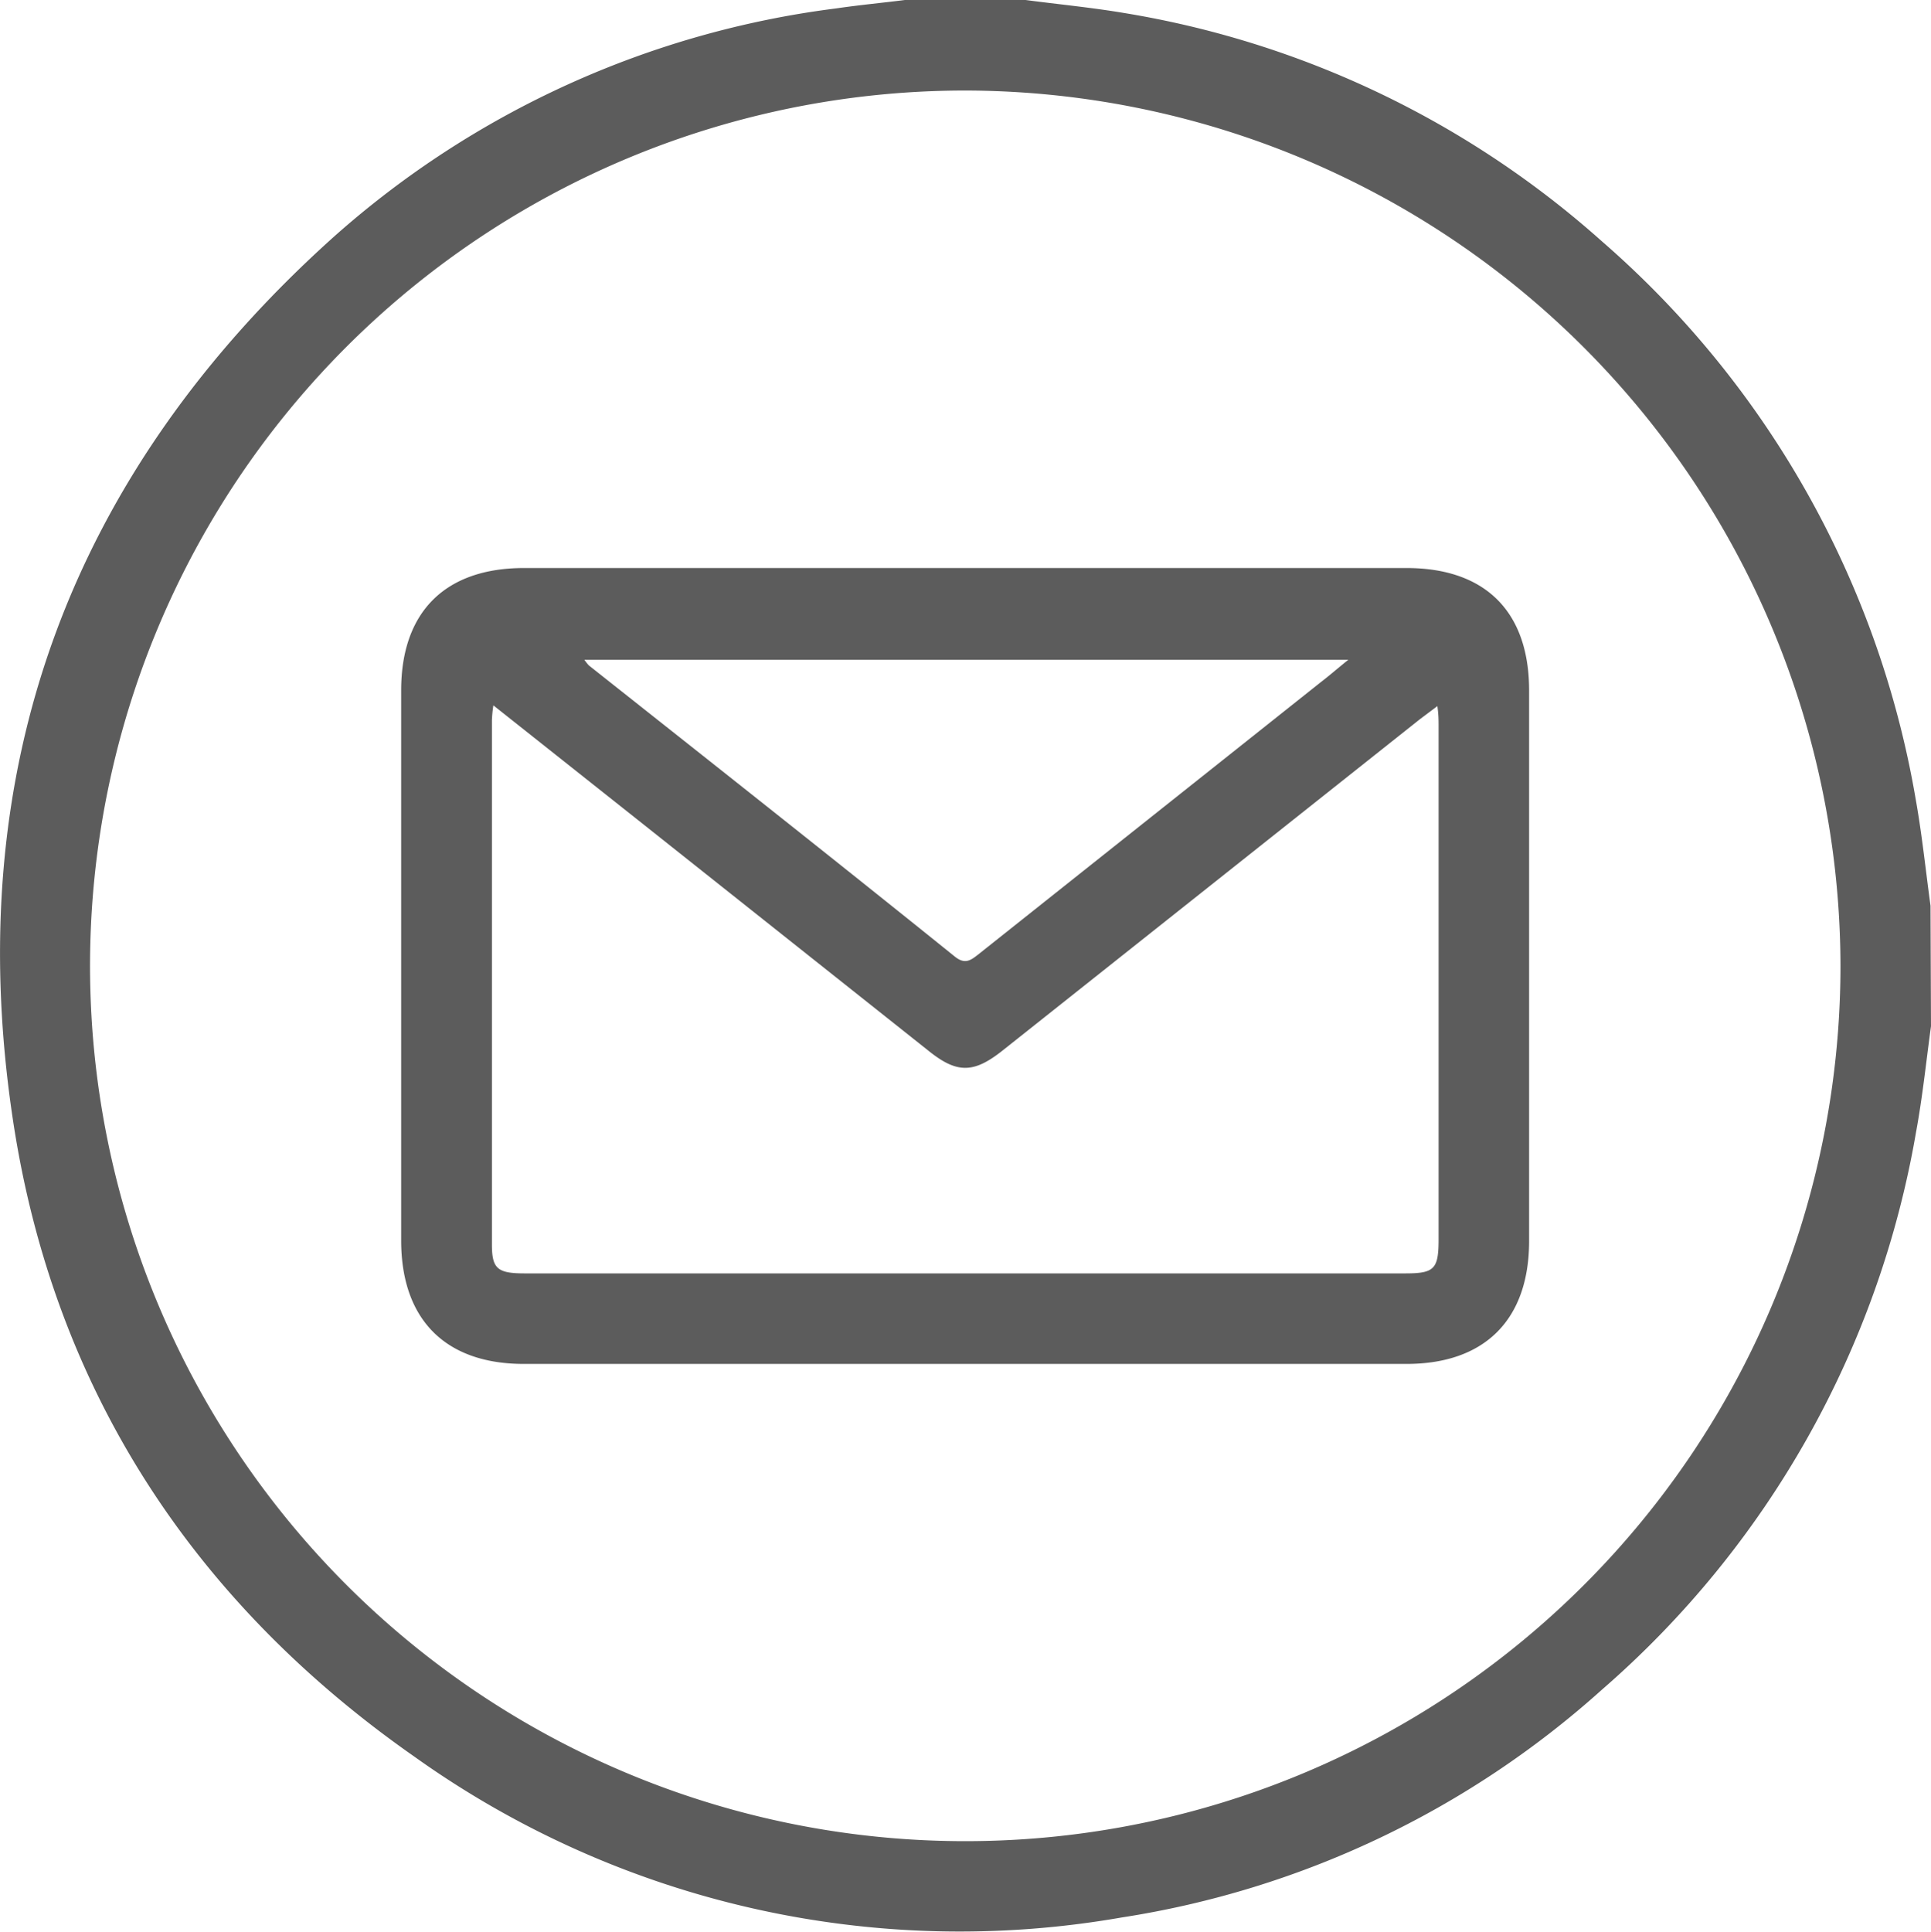
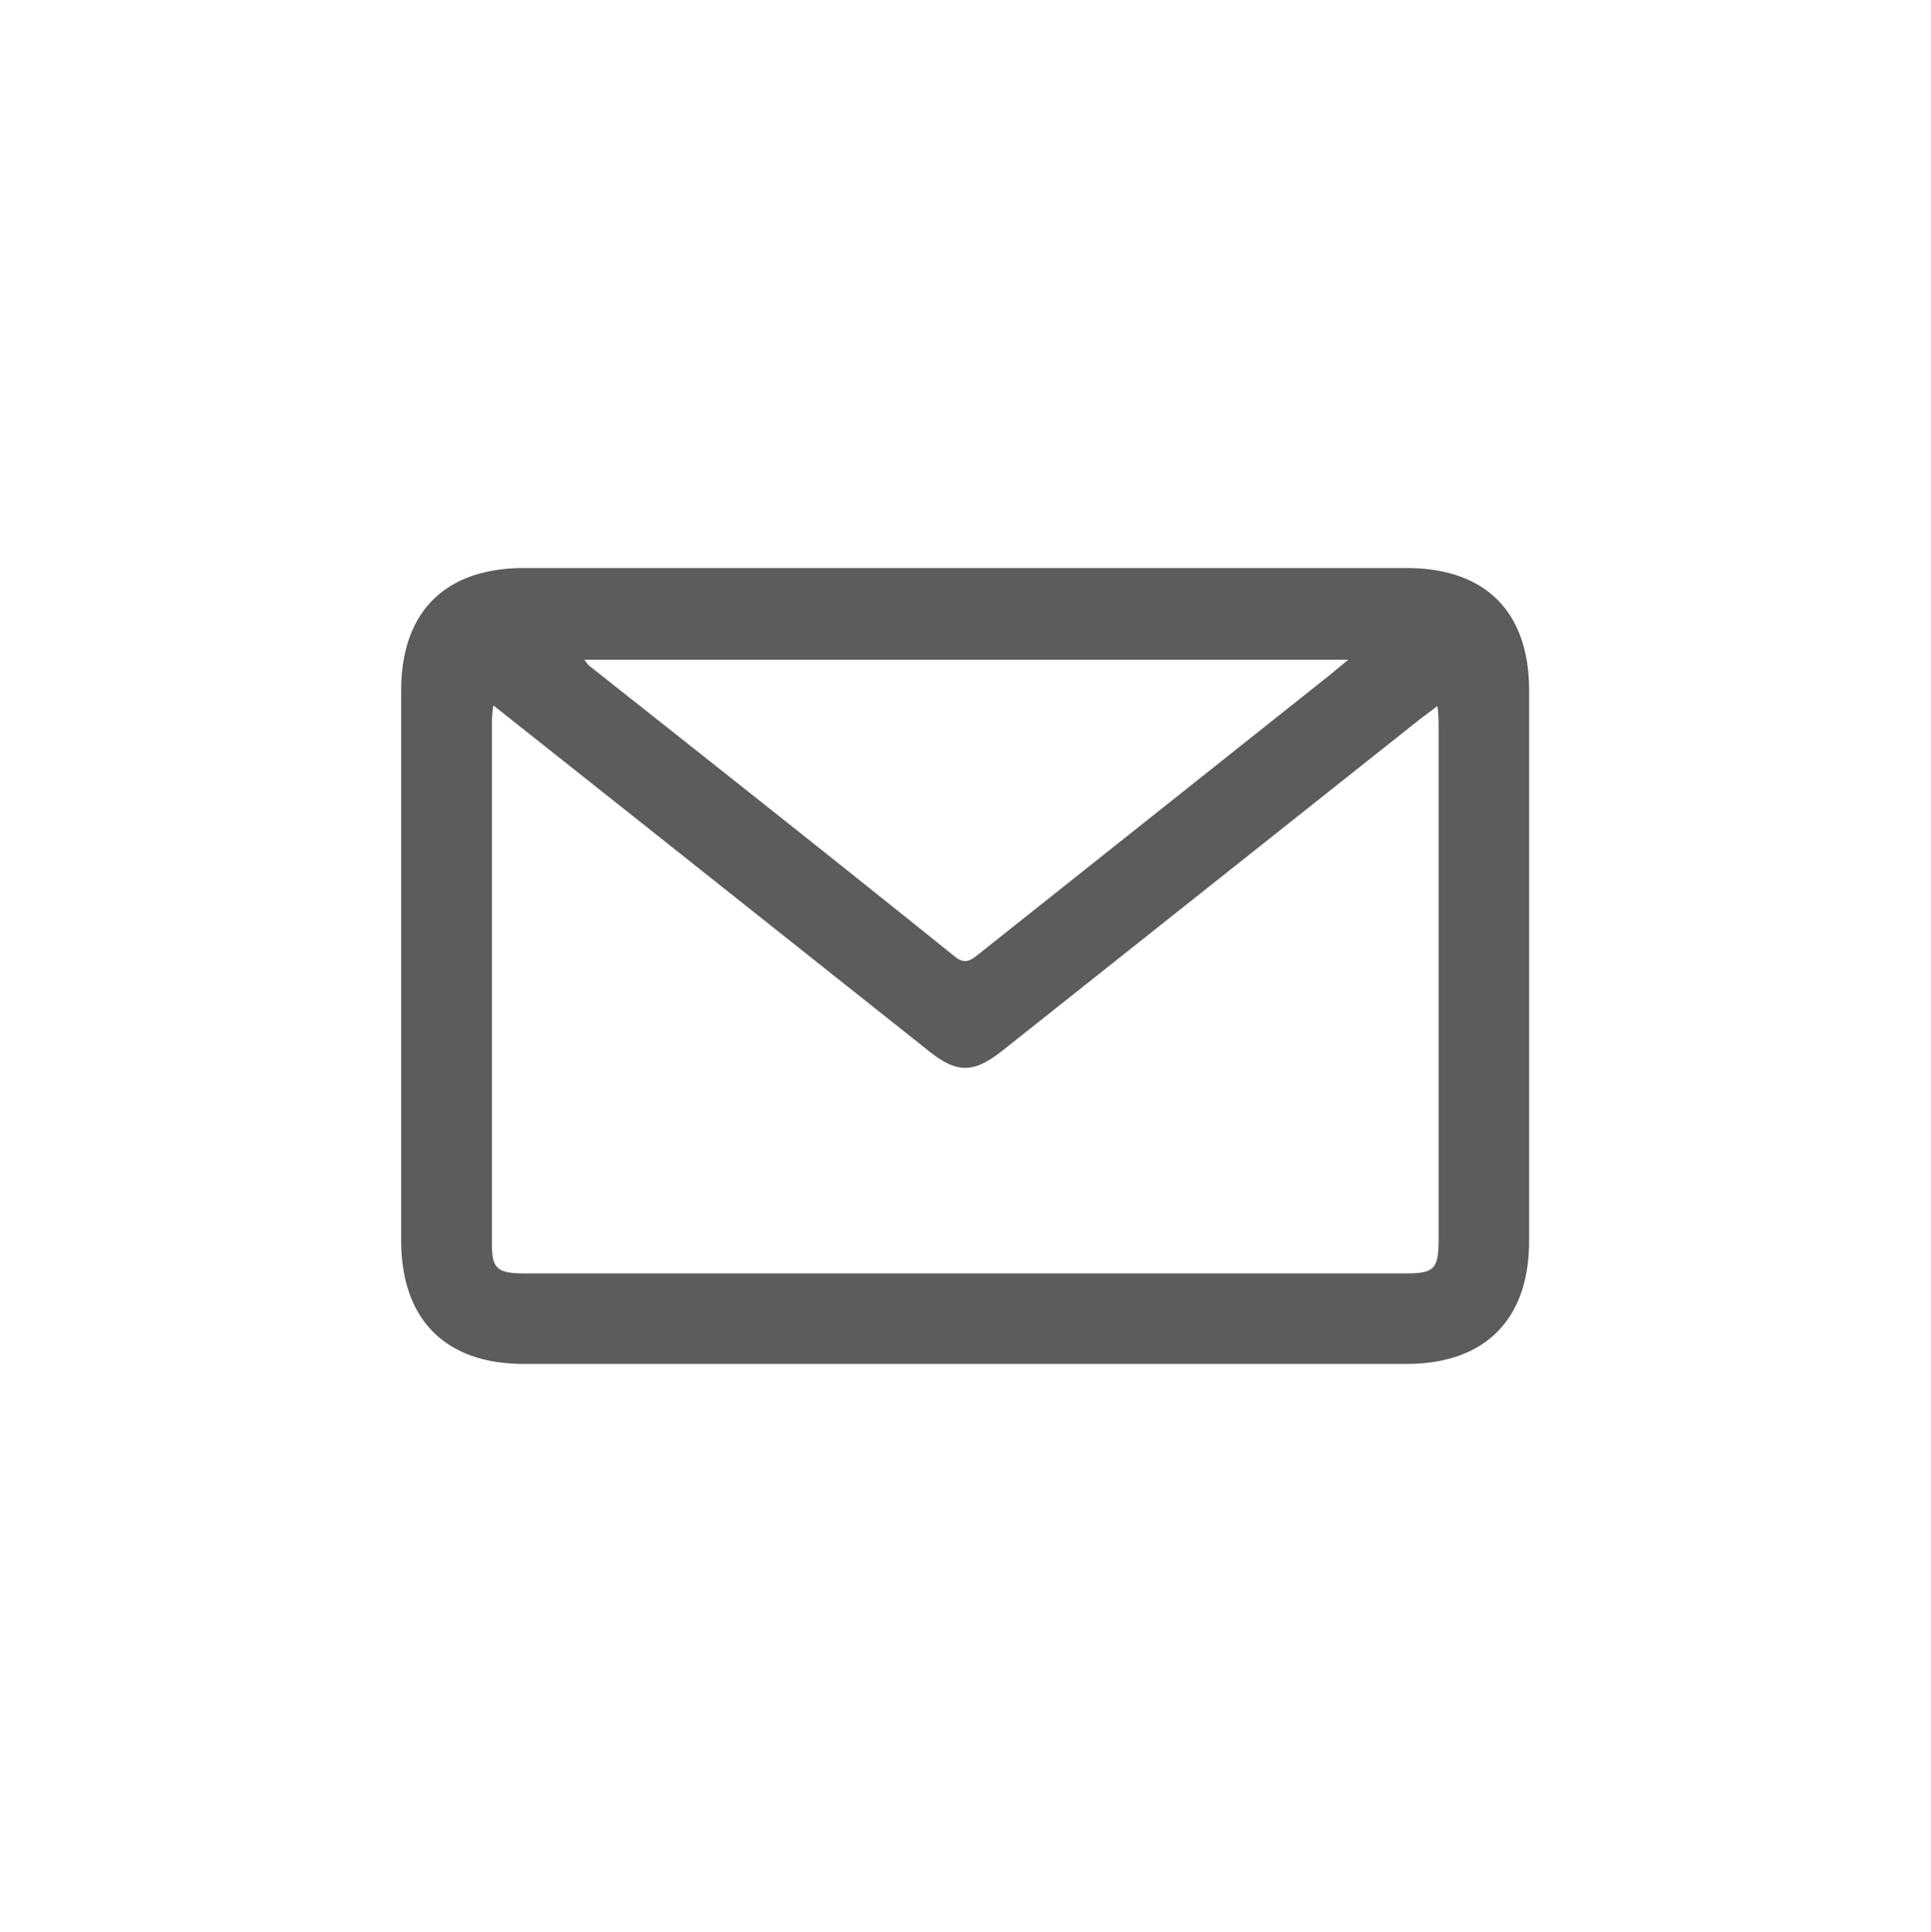
<svg xmlns="http://www.w3.org/2000/svg" width="80" height="80.02" viewBox="0 0 80 80.02">
  <g>
-     <path d="M80,42.51c-.2,1.46-.35,2.93-.62,4.39A39.4,39.4,0,0,1,66.36,70a38.57,38.57,0,0,1-19.89,9.43,38.87,38.87,0,0,1-29.3-6.66C8,66.36,2.22,57.53.54,46.42-1.66,31.9,2.9,19.61,13.84,9.8A38.59,38.59,0,0,1,34.63.35C35.58.21,36.54.12,37.49,0h5c1.36.18,2.73.31,4.09.54A39.22,39.22,0,0,1,66.37,10a39.38,39.38,0,0,1,13,23.13c.26,1.46.41,2.93.61,4.39ZM40,3.75A36.26,36.26,0,1,0,76.25,40,36.32,36.32,0,0,0,40,3.75Z" style="fill: #5c5c5c" />
    <path d="M40,23.53H58.27c3.27,0,5.08,1.81,5.08,5.07q0,11.42,0,22.81c0,3.25-1.83,5.09-5.08,5.09H21.7c-3.25,0-5.07-1.84-5.08-5.09V28.6c0-3.26,1.83-5.07,5.09-5.07ZM20.44,29.22a5.28,5.28,0,0,0-.06.62q0,10.86,0,21.71c0,1,.22,1.2,1.36,1.2H58.22c1.21,0,1.38-.18,1.38-1.42V30.09c0-.24,0-.48-.05-.84l-.72.54L41.52,43.53c-1.19.94-1.88.94-3.05,0l-11.8-9.37Zm3.77-1.89a2.24,2.24,0,0,0,.18.23c5.05,4,10.12,8,15.16,12.06.43.35.67.16,1-.1L54.73,28.25c.34-.26.66-.54,1.13-.92Z" style="fill: #5c5c5c" />
  </g>
</svg>